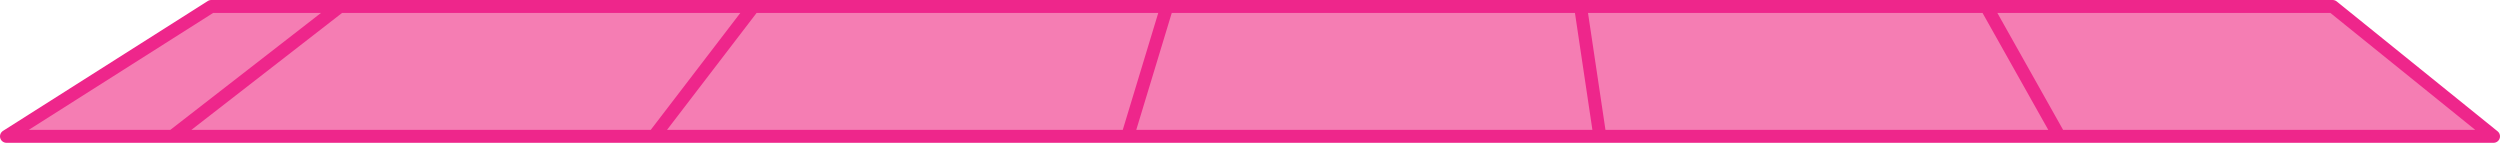
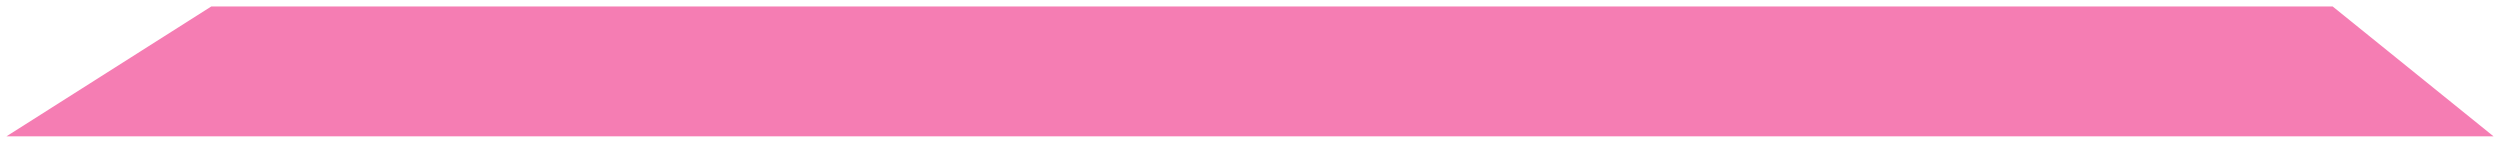
<svg xmlns="http://www.w3.org/2000/svg" height="11.05px" width="193.45px">
  <g transform="matrix(1.0, 0.0, 0.0, 1.0, 92.35, 22.5)">
    <path d="M31.45 -11.95 L29.95 -22.0 31.45 -11.95 -5.1 -11.95 -2.05 -22.0 -5.1 -11.95 -41.75 -11.95 -79.0 -11.95 -91.85 -11.95 -76.0 -22.0 -66.05 -22.0 -79.0 -11.95 -66.05 -22.0 -34.05 -22.0 -2.05 -22.0 29.95 -22.0 61.35 -22.0 88.15 -22.0 100.6 -11.95 67.0 -11.95 31.45 -11.95 M61.35 -22.0 L67.0 -11.95 61.35 -22.0 M-41.75 -11.95 L-34.05 -22.0 -41.75 -11.95" fill="#f57db3" fill-rule="evenodd" stroke="none" />
-     <path d="M29.95 -22.0 L31.45 -11.95 67.0 -11.95 61.35 -22.0 29.95 -22.0 -2.05 -22.0 -5.1 -11.95 31.45 -11.95 M61.35 -22.0 L88.15 -22.0 100.6 -11.95 67.0 -11.95 M-66.05 -22.0 L-76.0 -22.0 -91.85 -11.95 -79.0 -11.95 -66.05 -22.0 -34.05 -22.0 -2.05 -22.0 M-34.05 -22.0 L-41.75 -11.95 -5.1 -11.95 M-41.75 -11.95 L-79.0 -11.95" fill="none" stroke="#ee268b" stroke-linecap="round" stroke-linejoin="round" stroke-width="1.0" />
  </g>
</svg>